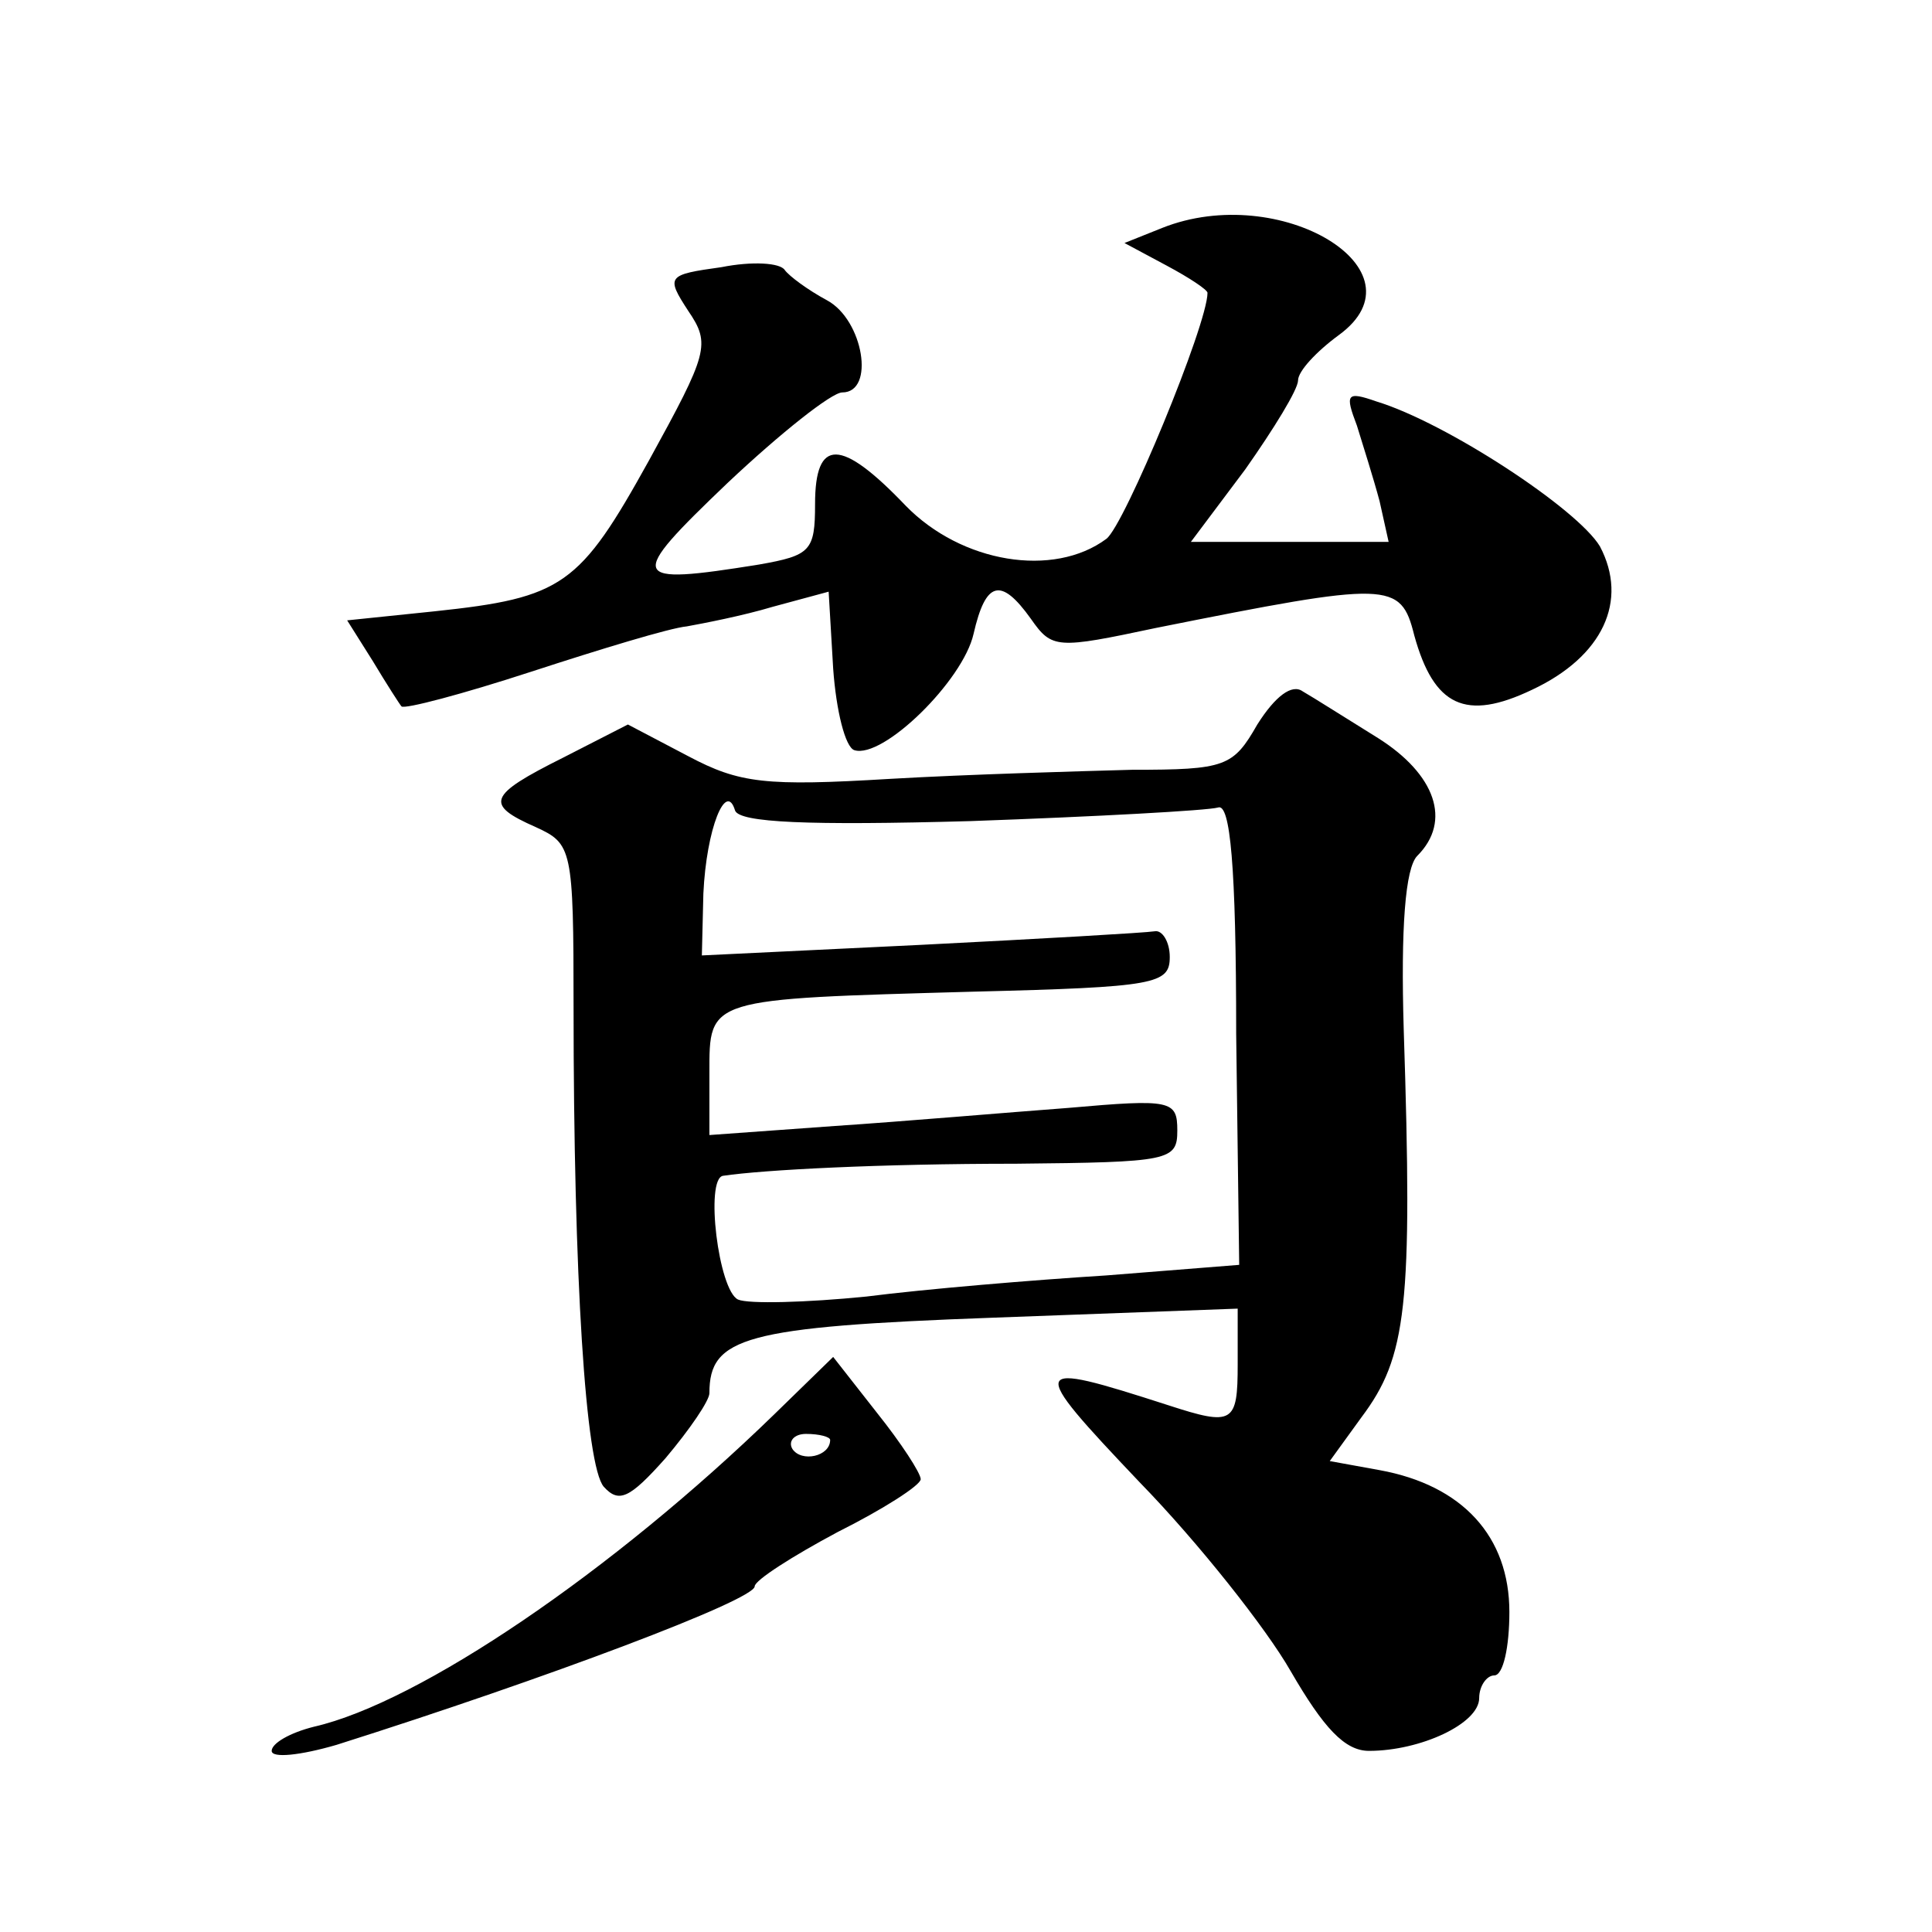
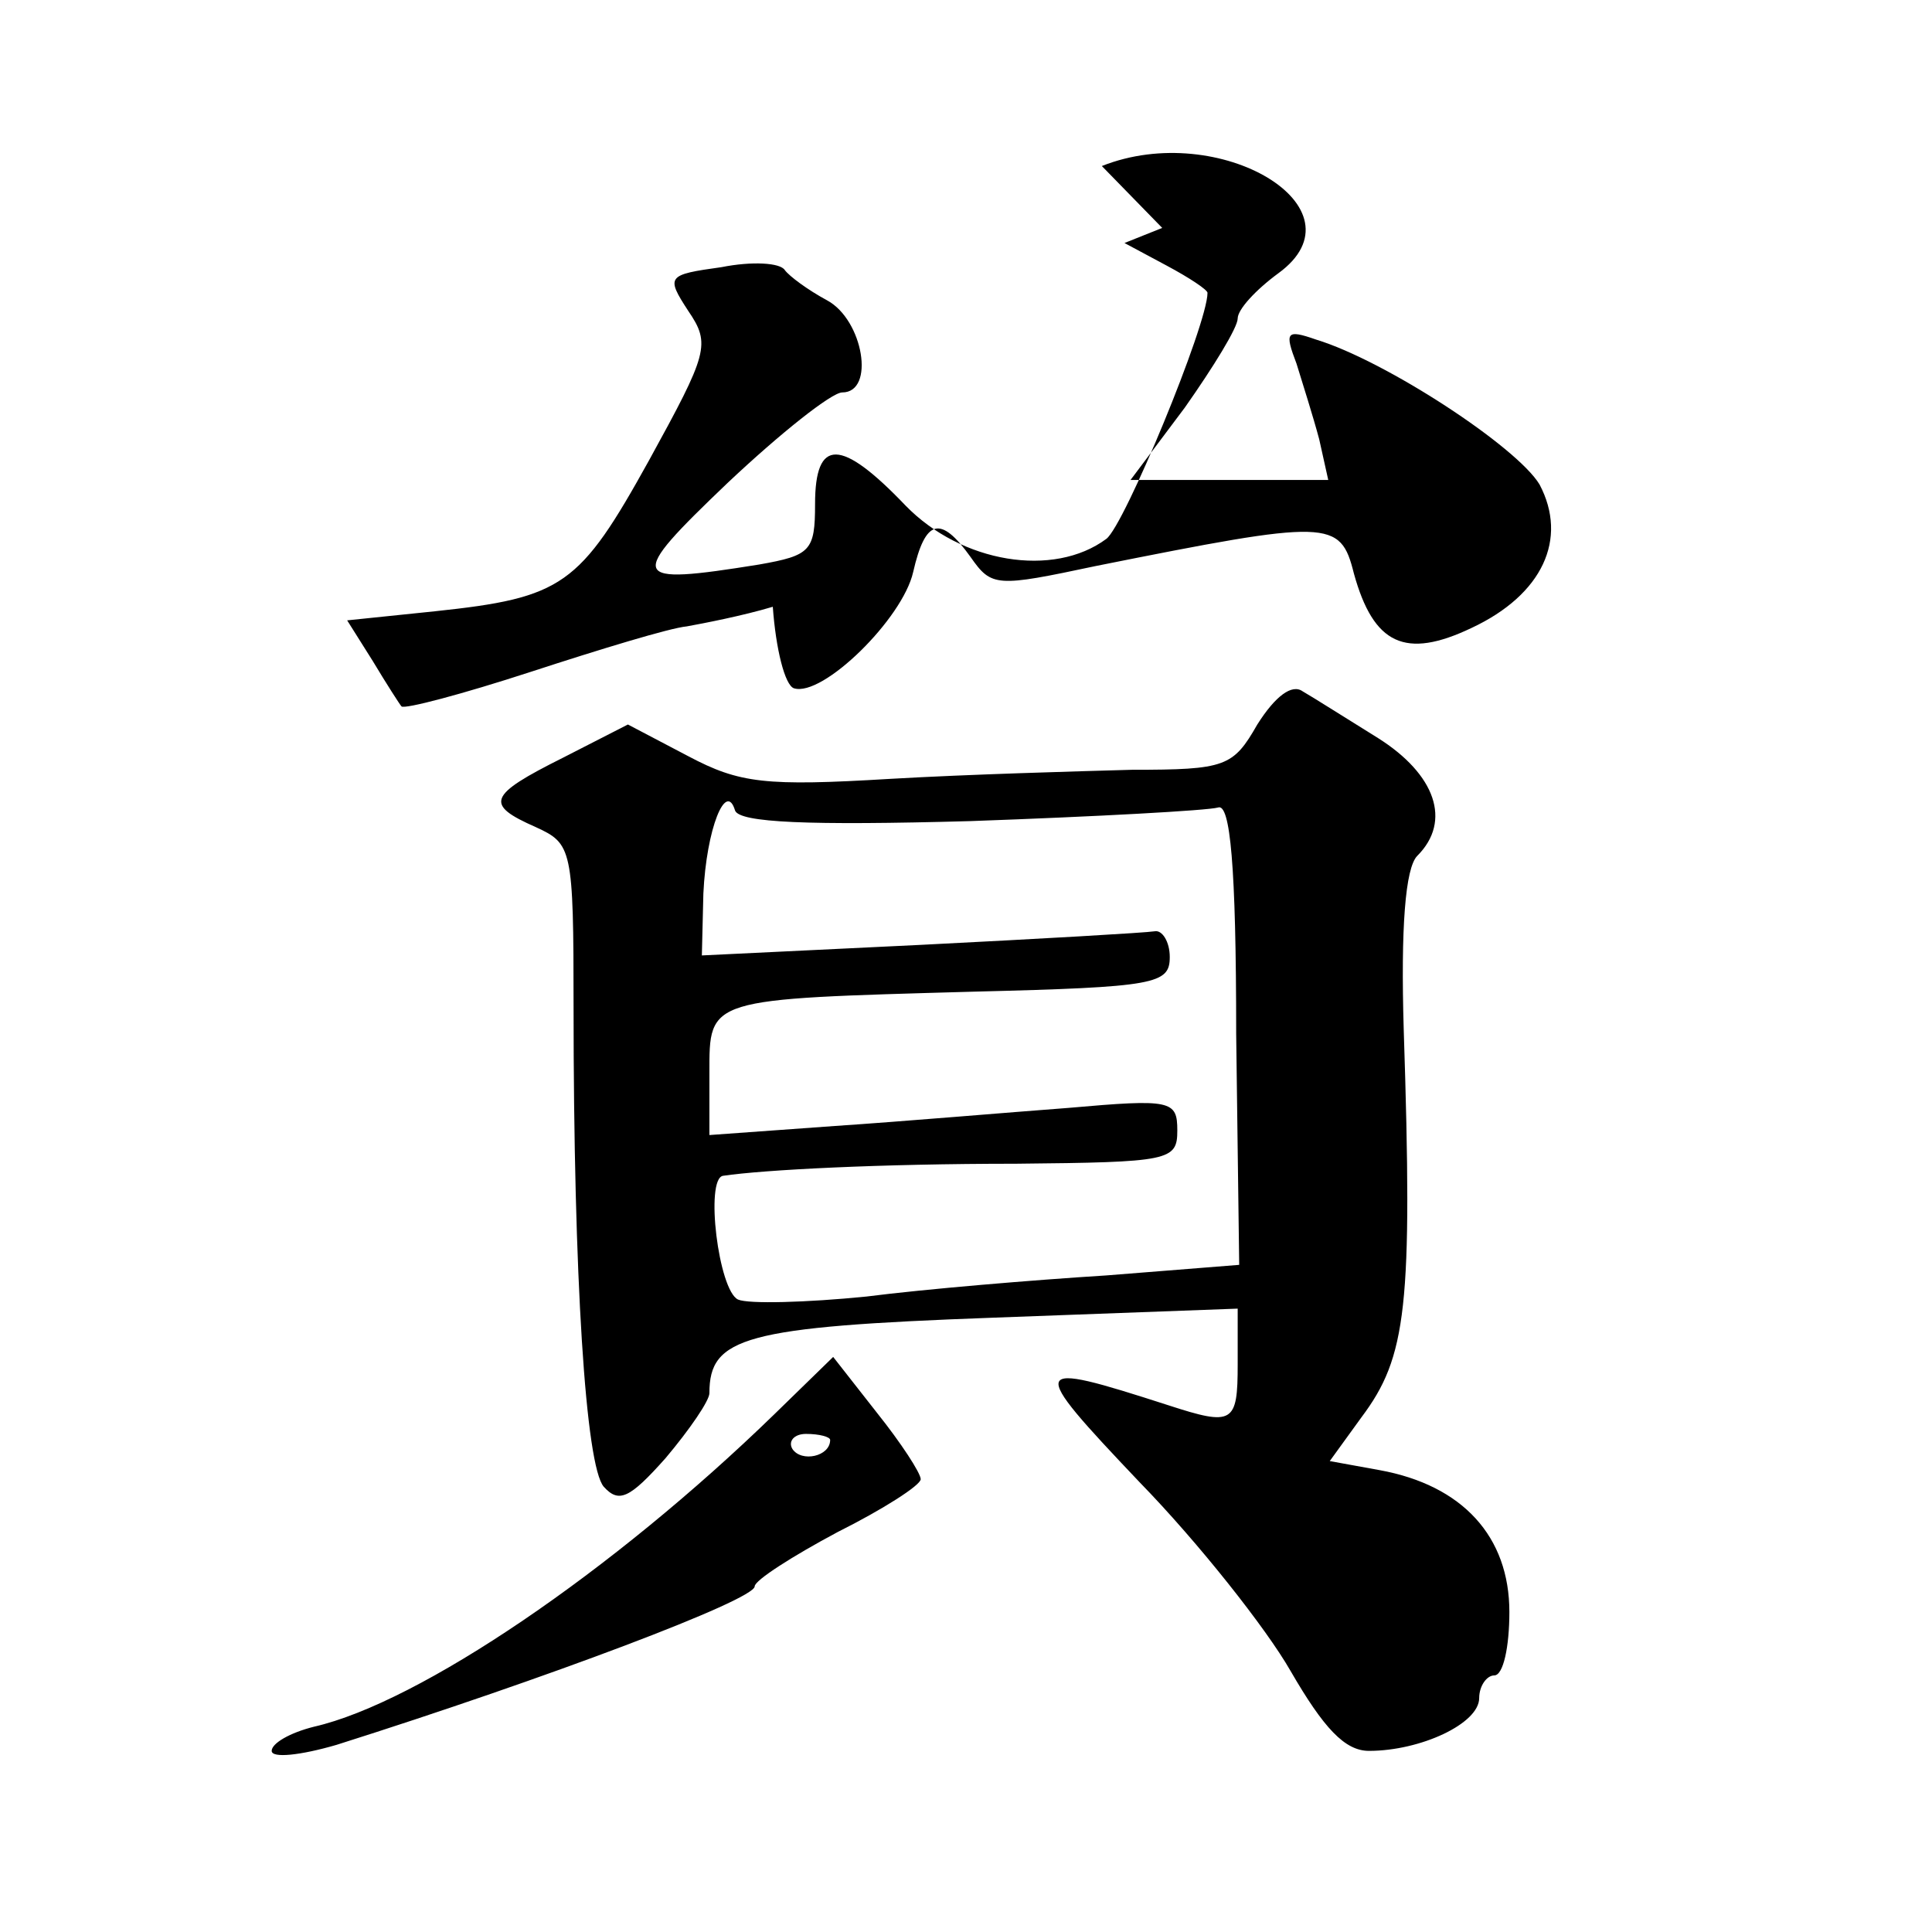
<svg xmlns="http://www.w3.org/2000/svg" version="1.0" width="128pt" height="128pt" viewBox="0 0 128 128" preserveAspectRatio="xMidYMid meet">
  <g transform="translate(0,128) scale(0.1,-0.1)" fill="#0" stroke="none">
-     <path d="M770 1129 l-25 -10 28 -15 c15 -8 27 -16 27 -18 0 -21 -55 -154 -67 -163 -35 -26 -96 -16 -133 22 -43 45 -60 45 -60 1 0 -31 -3 -34 -37 -40 -87 -14 -88 -10 -21 54 35 33 69 60 76 60 22 0 14 48 -10 61 -13 7 -25 16 -28 20 -3 5 -22 6 -42 2 -36 -5 -37 -6 -22 -29 15 -22 13 -28 -26 -99 -46 -83 -57 -91 -142 -100 l-58 -6 17 -27 c9 -15 18 -29 19 -30 2 -2 40 8 86 23 46 15 92 29 103 30 11 2 37 7 57 13 l37 10 3 -51 c2 -28 8 -52 14 -54 19 -6 72 46 79 77 8 35 18 38 38 10 14 -20 17 -20 83 -6 155 31 162 31 171 -5 13 -47 34 -57 78 -36 47 22 64 59 45 95 -15 25 -102 82 -148 96 -20 7 -21 5 -13 -16 4 -13 11 -35 15 -50 l6 -27 -65 0 -66 0 36 48 c19 27 35 53 35 59 0 6 12 19 27 30 59 43 -39 102 -117 71z M833 800 c-16 -28 -21 -30 -83 -30 -36 -1 -108 -3 -160 -6 -83 -5 -100 -3 -134 15 l-40 21 -43 -22 c-50 -25 -52 -31 -18 -46 24 -11 25 -14 25 -119 0 -180 8 -304 20 -318 10 -11 17 -8 41 19 16 19 29 38 29 43 0 37 23 44 188 50 l162 6 0 -37 c0 -39 -3 -41 -46 -27 -93 30 -94 28 -19 -51 39 -40 84 -97 100 -125 22 -38 36 -53 52 -53 34 0 73 18 73 35 0 8 5 15 10 15 6 0 10 19 10 42 0 50 -31 84 -86 94 l-33 6 21 29 c30 40 34 73 28 257 -2 67 1 107 9 115 23 23 12 54 -26 78 -21 13 -43 27 -50 31 -7 5 -18 -3 -30 -22z m-190 -64 c84 3 157 7 164 9 8 3 12 -38 12 -150 l2 -153 -88 -7 c-48 -3 -120 -9 -159 -14 -40 -4 -78 -5 -85 -2 -13 6 -22 80 -10 82 27 4 104 8 194 8 102 1 107 2 107 22 0 20 -4 21 -72 15 -40 -3 -110 -9 -155 -12 l-83 -6 0 41 c0 50 -2 49 175 54 121 3 130 5 130 23 0 10 -5 18 -10 17 -6 -1 -76 -5 -155 -9 l-145 -7 1 41 c2 43 15 75 21 55 3 -8 48 -10 156 -7z M513 343 c-107 -104 -235 -191 -305 -207 -16 -4 -28 -11 -28 -16 0 -5 19 -3 43 4 139 44 277 96 277 105 0 4 25 20 55 36 30 15 55 31 55 35 0 4 -13 24 -29 44 l-29 37 -39 -38z m37 -17 c0 -11 -19 -15 -25 -6 -3 5 1 10 9 10 9 0 16 -2 16 -4z" />
+     <path d="M770 1129 l-25 -10 28 -15 c15 -8 27 -16 27 -18 0 -21 -55 -154 -67 -163 -35 -26 -96 -16 -133 22 -43 45 -60 45 -60 1 0 -31 -3 -34 -37 -40 -87 -14 -88 -10 -21 54 35 33 69 60 76 60 22 0 14 48 -10 61 -13 7 -25 16 -28 20 -3 5 -22 6 -42 2 -36 -5 -37 -6 -22 -29 15 -22 13 -28 -26 -99 -46 -83 -57 -91 -142 -100 l-58 -6 17 -27 c9 -15 18 -29 19 -30 2 -2 40 8 86 23 46 15 92 29 103 30 11 2 37 7 57 13 c2 -28 8 -52 14 -54 19 -6 72 46 79 77 8 35 18 38 38 10 14 -20 17 -20 83 -6 155 31 162 31 171 -5 13 -47 34 -57 78 -36 47 22 64 59 45 95 -15 25 -102 82 -148 96 -20 7 -21 5 -13 -16 4 -13 11 -35 15 -50 l6 -27 -65 0 -66 0 36 48 c19 27 35 53 35 59 0 6 12 19 27 30 59 43 -39 102 -117 71z M833 800 c-16 -28 -21 -30 -83 -30 -36 -1 -108 -3 -160 -6 -83 -5 -100 -3 -134 15 l-40 21 -43 -22 c-50 -25 -52 -31 -18 -46 24 -11 25 -14 25 -119 0 -180 8 -304 20 -318 10 -11 17 -8 41 19 16 19 29 38 29 43 0 37 23 44 188 50 l162 6 0 -37 c0 -39 -3 -41 -46 -27 -93 30 -94 28 -19 -51 39 -40 84 -97 100 -125 22 -38 36 -53 52 -53 34 0 73 18 73 35 0 8 5 15 10 15 6 0 10 19 10 42 0 50 -31 84 -86 94 l-33 6 21 29 c30 40 34 73 28 257 -2 67 1 107 9 115 23 23 12 54 -26 78 -21 13 -43 27 -50 31 -7 5 -18 -3 -30 -22z m-190 -64 c84 3 157 7 164 9 8 3 12 -38 12 -150 l2 -153 -88 -7 c-48 -3 -120 -9 -159 -14 -40 -4 -78 -5 -85 -2 -13 6 -22 80 -10 82 27 4 104 8 194 8 102 1 107 2 107 22 0 20 -4 21 -72 15 -40 -3 -110 -9 -155 -12 l-83 -6 0 41 c0 50 -2 49 175 54 121 3 130 5 130 23 0 10 -5 18 -10 17 -6 -1 -76 -5 -155 -9 l-145 -7 1 41 c2 43 15 75 21 55 3 -8 48 -10 156 -7z M513 343 c-107 -104 -235 -191 -305 -207 -16 -4 -28 -11 -28 -16 0 -5 19 -3 43 4 139 44 277 96 277 105 0 4 25 20 55 36 30 15 55 31 55 35 0 4 -13 24 -29 44 l-29 37 -39 -38z m37 -17 c0 -11 -19 -15 -25 -6 -3 5 1 10 9 10 9 0 16 -2 16 -4z" />
  </g>
</svg>